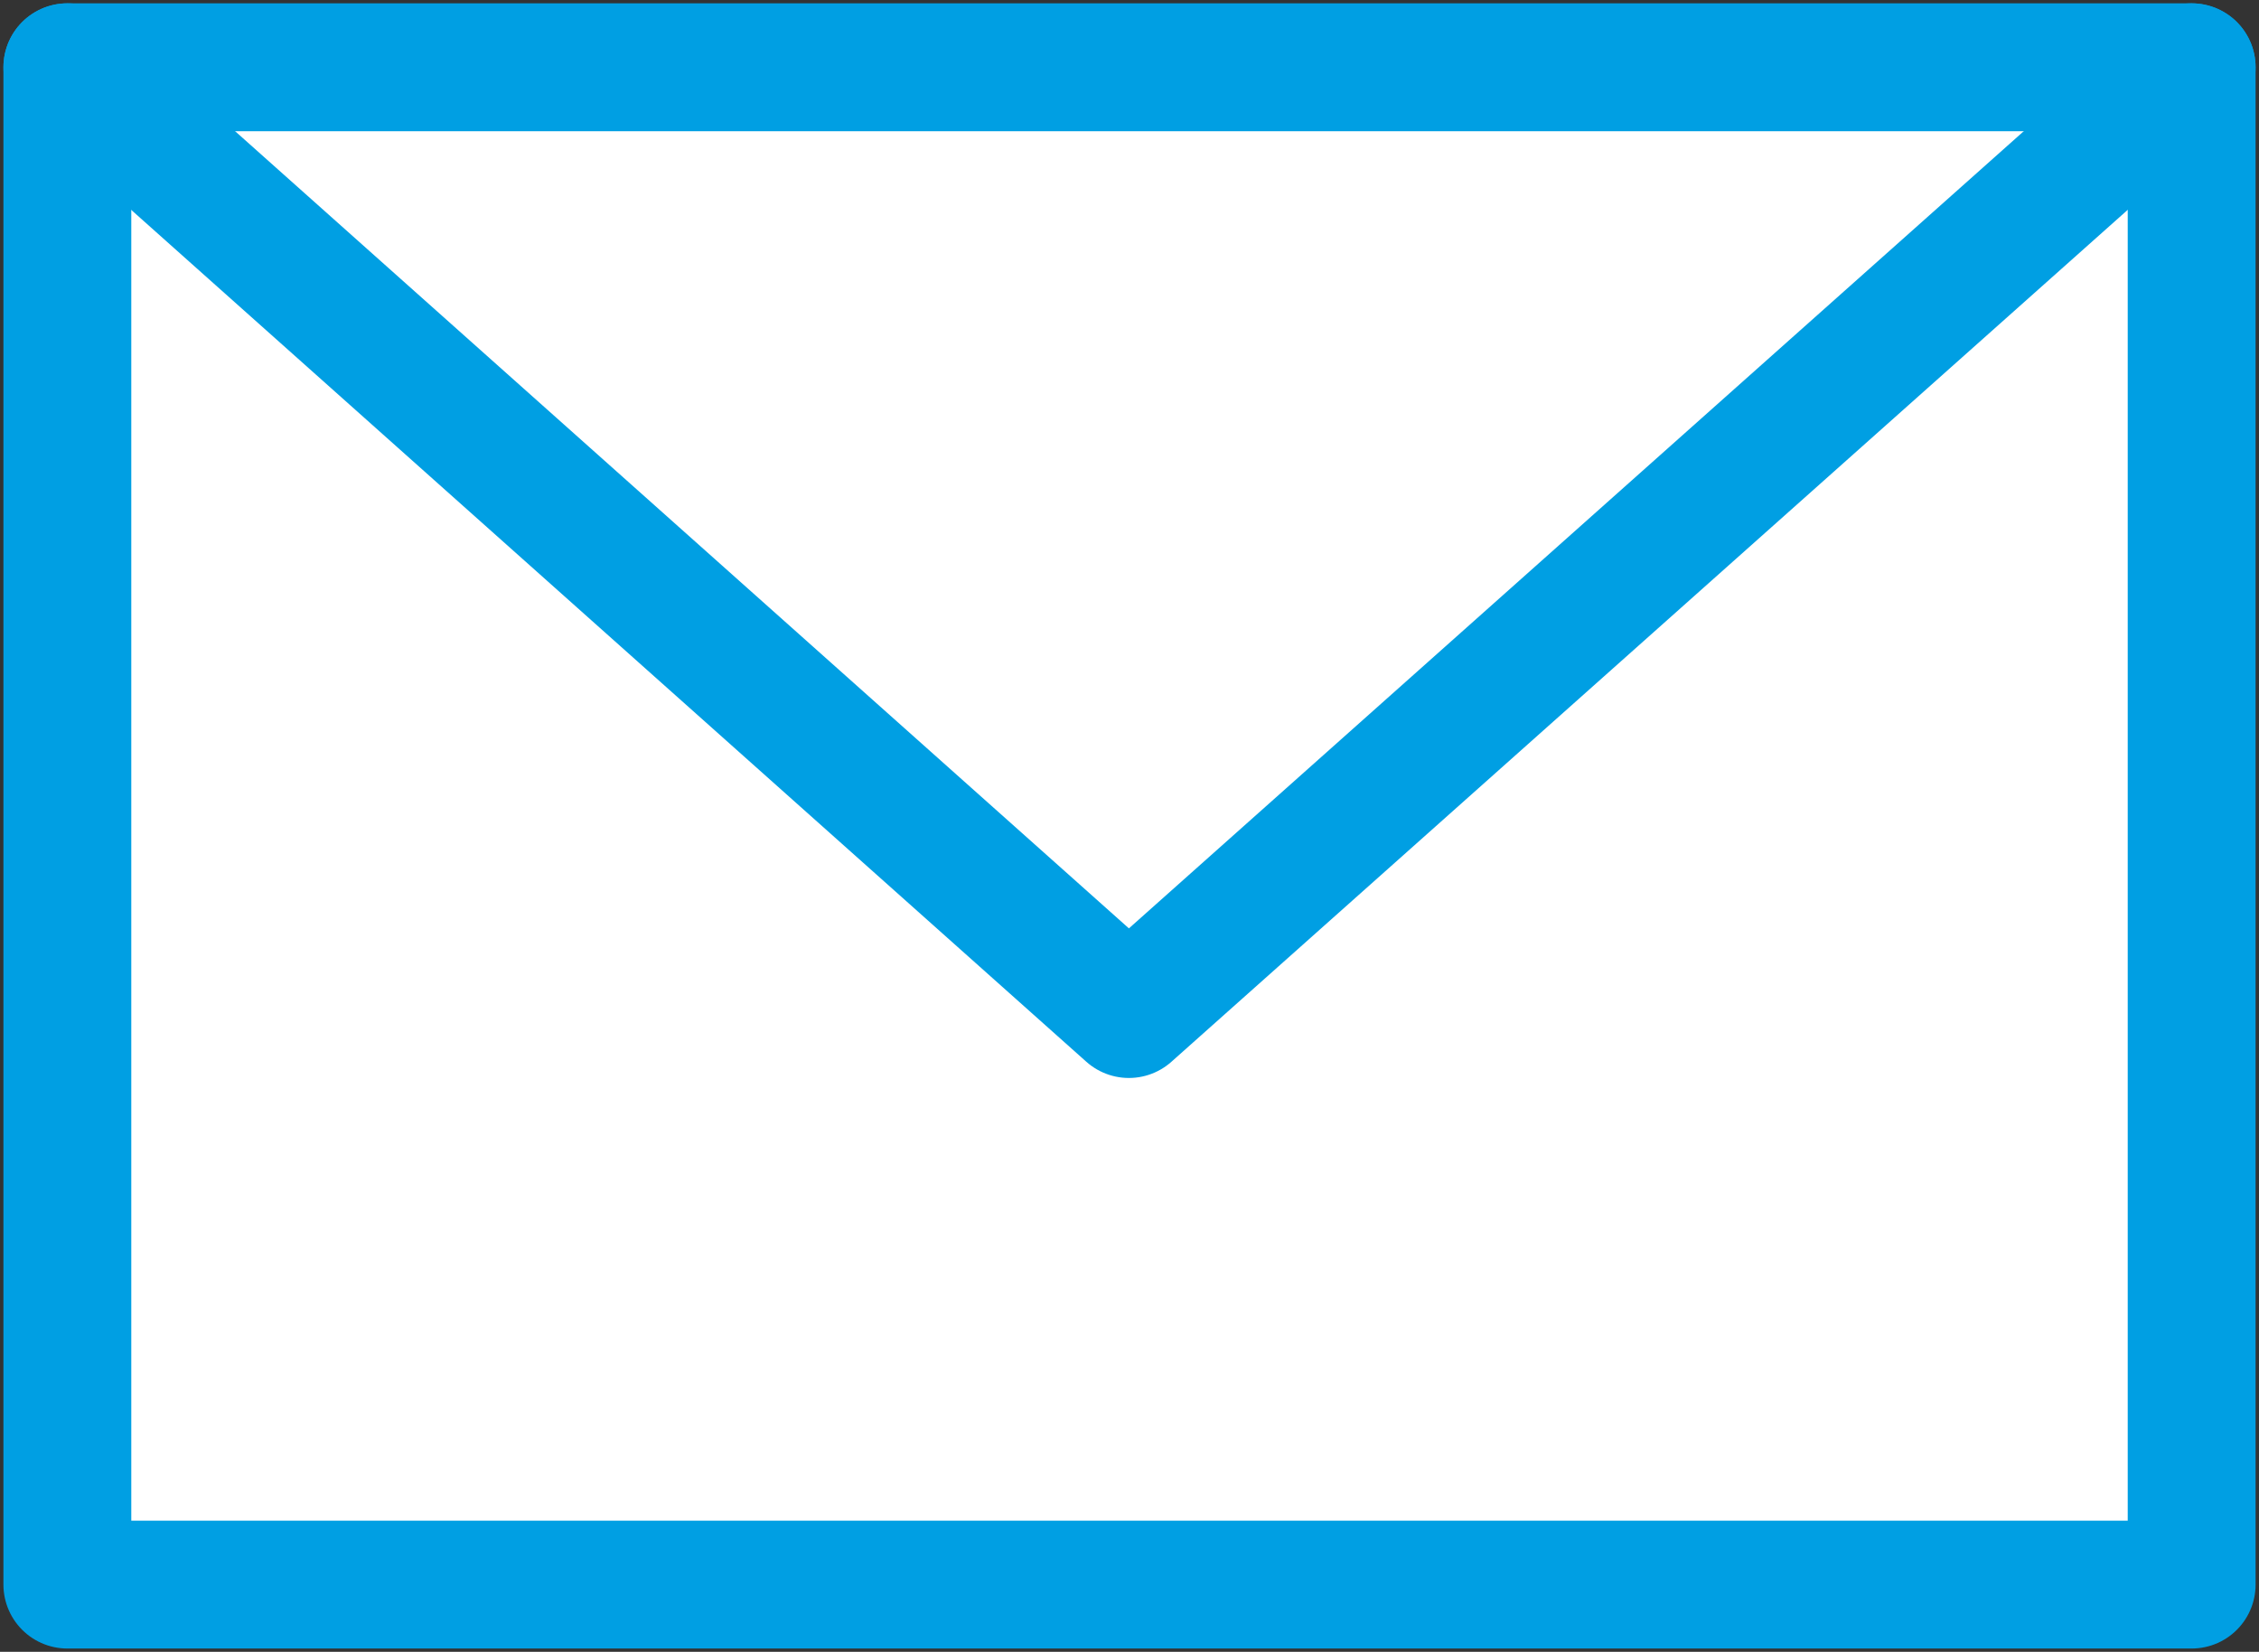
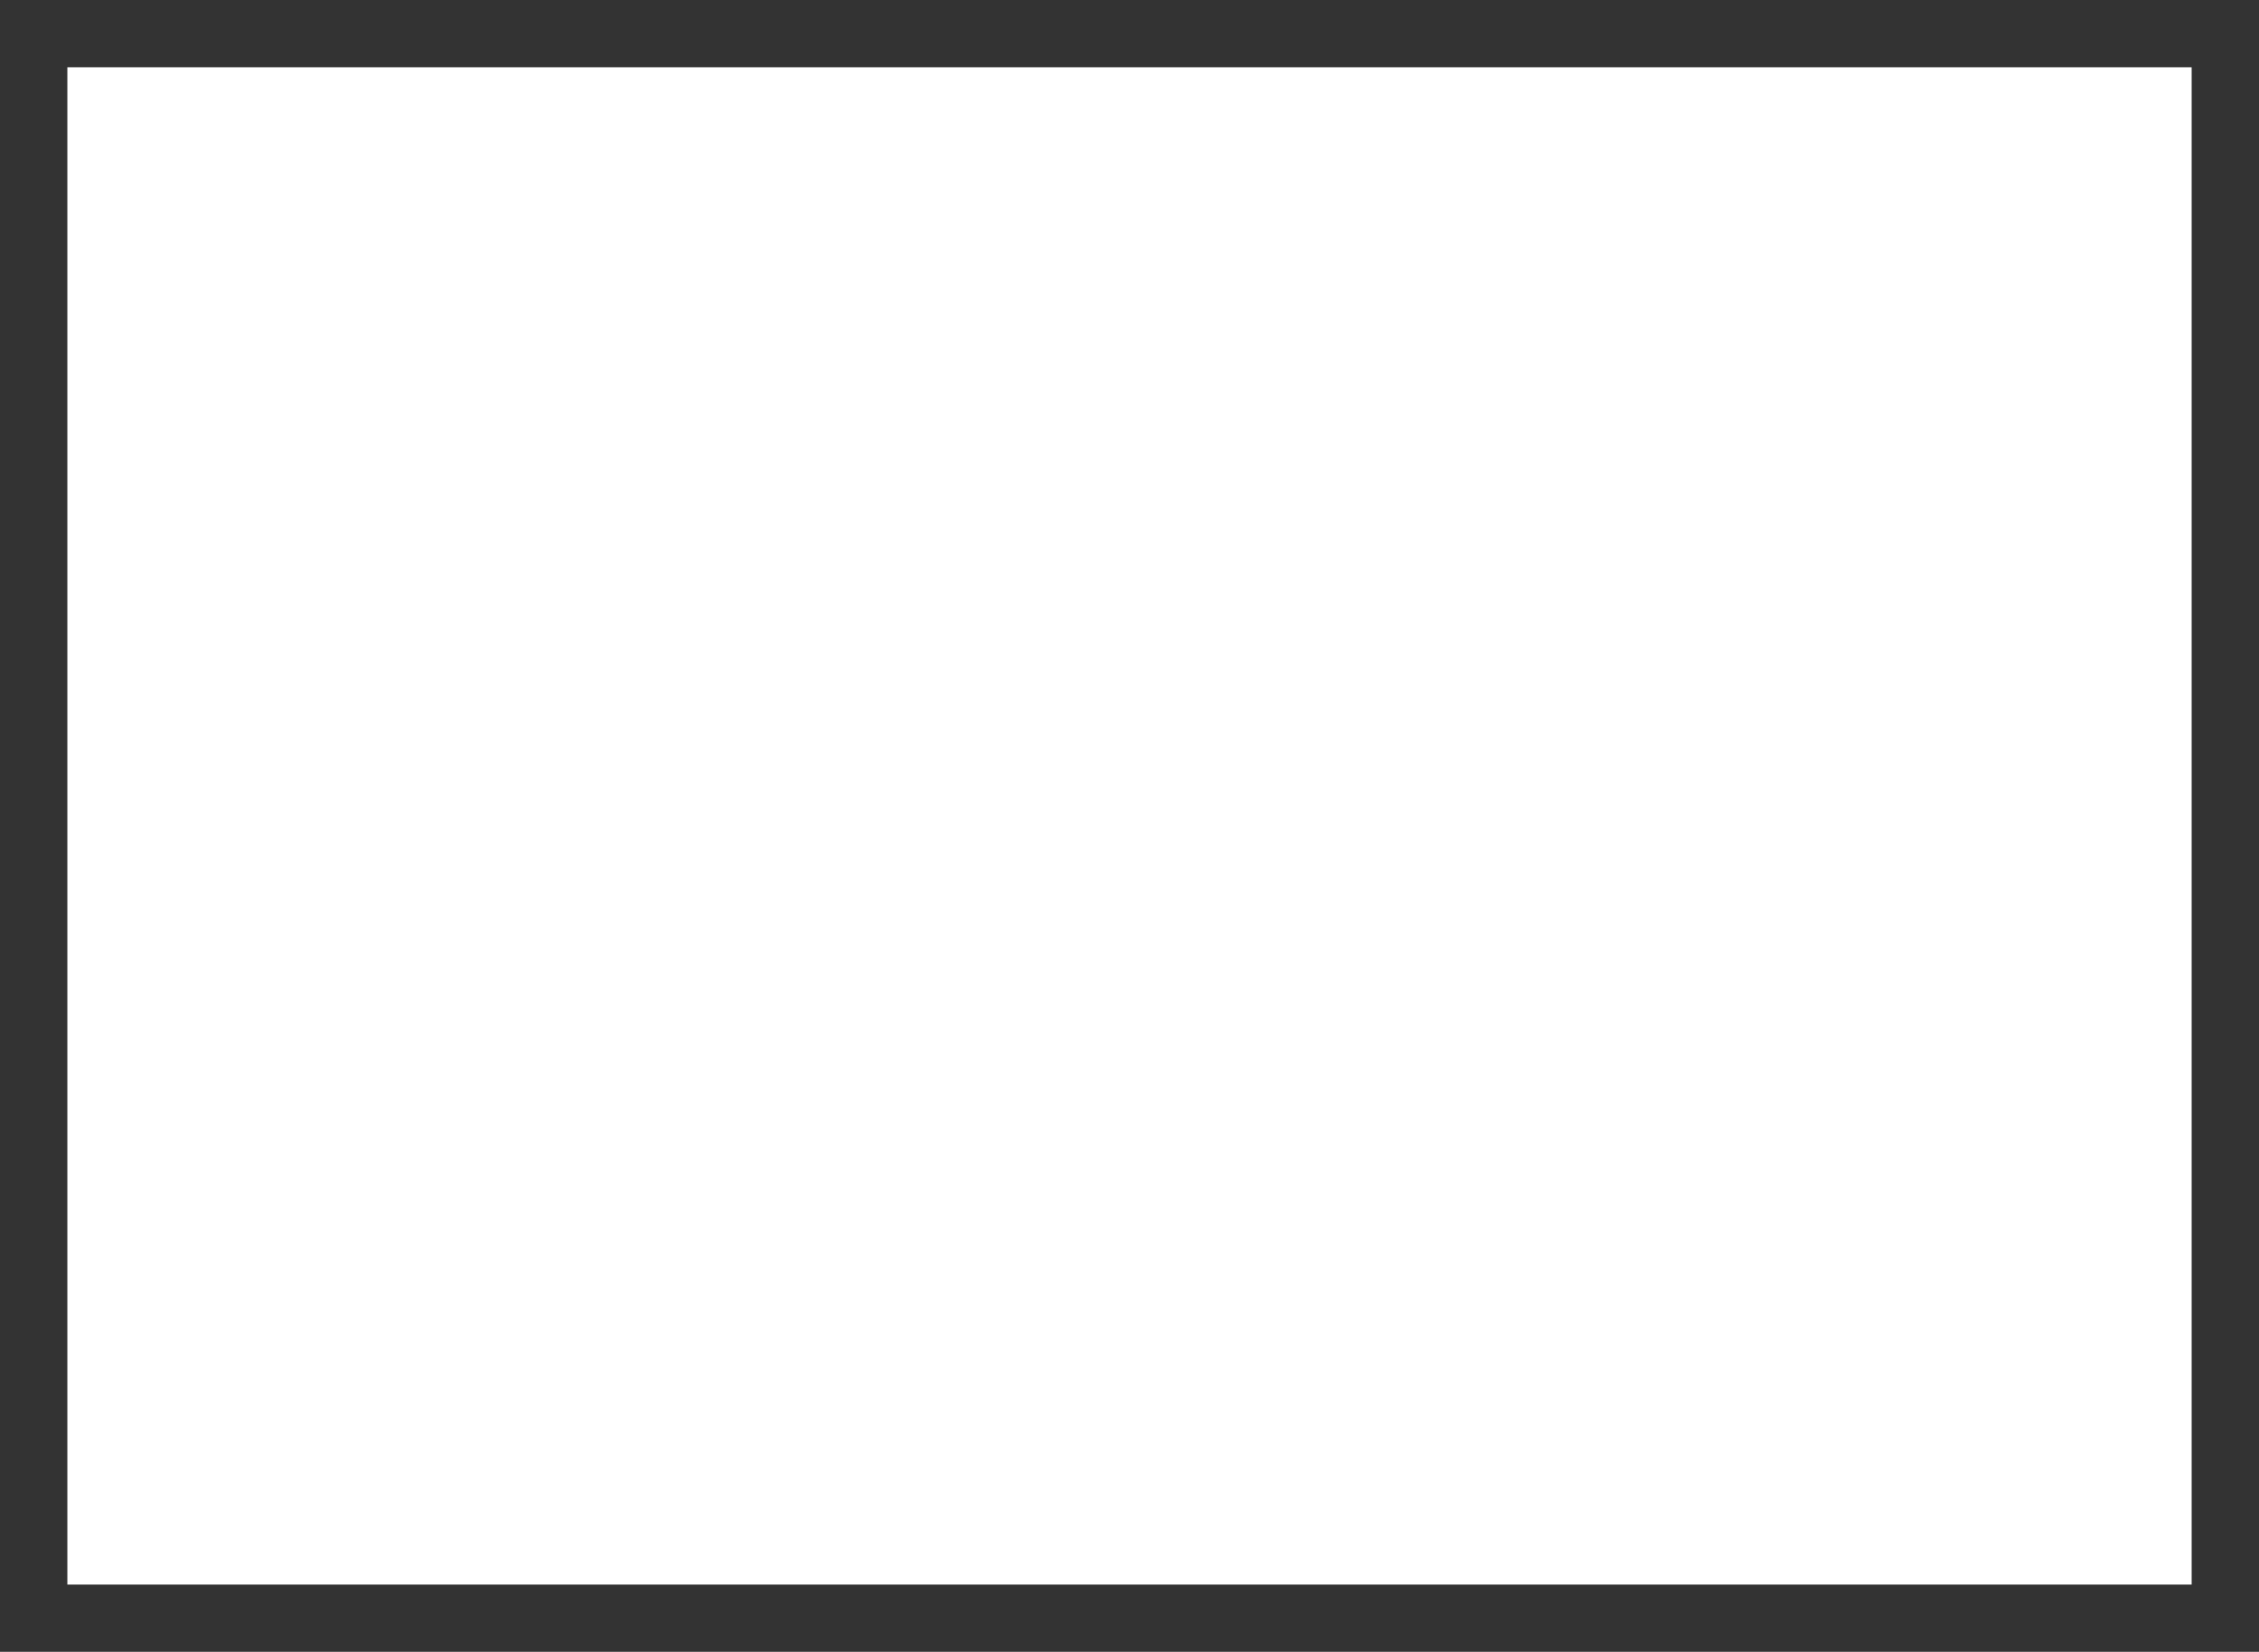
<svg xmlns="http://www.w3.org/2000/svg" width="212" height="155" fill="none">
  <rect width="100%" height="100%" fill="#333333" stroke="none" />
  <path d="M205.679 6.312H6.321v142.376H205.68V6.312z" fill="#fff" />
-   <path d="M205.679 6.312H6.321v142.376H205.68V6.312z" stroke="#009FE3" stroke-width="12" stroke-linecap="round" stroke-linejoin="round" />
-   <path d="M205.679 6.312l-99.737 88.839L6.322 6.312" stroke="#009FE3" stroke-width="12" stroke-linecap="round" stroke-linejoin="round" />
</svg>